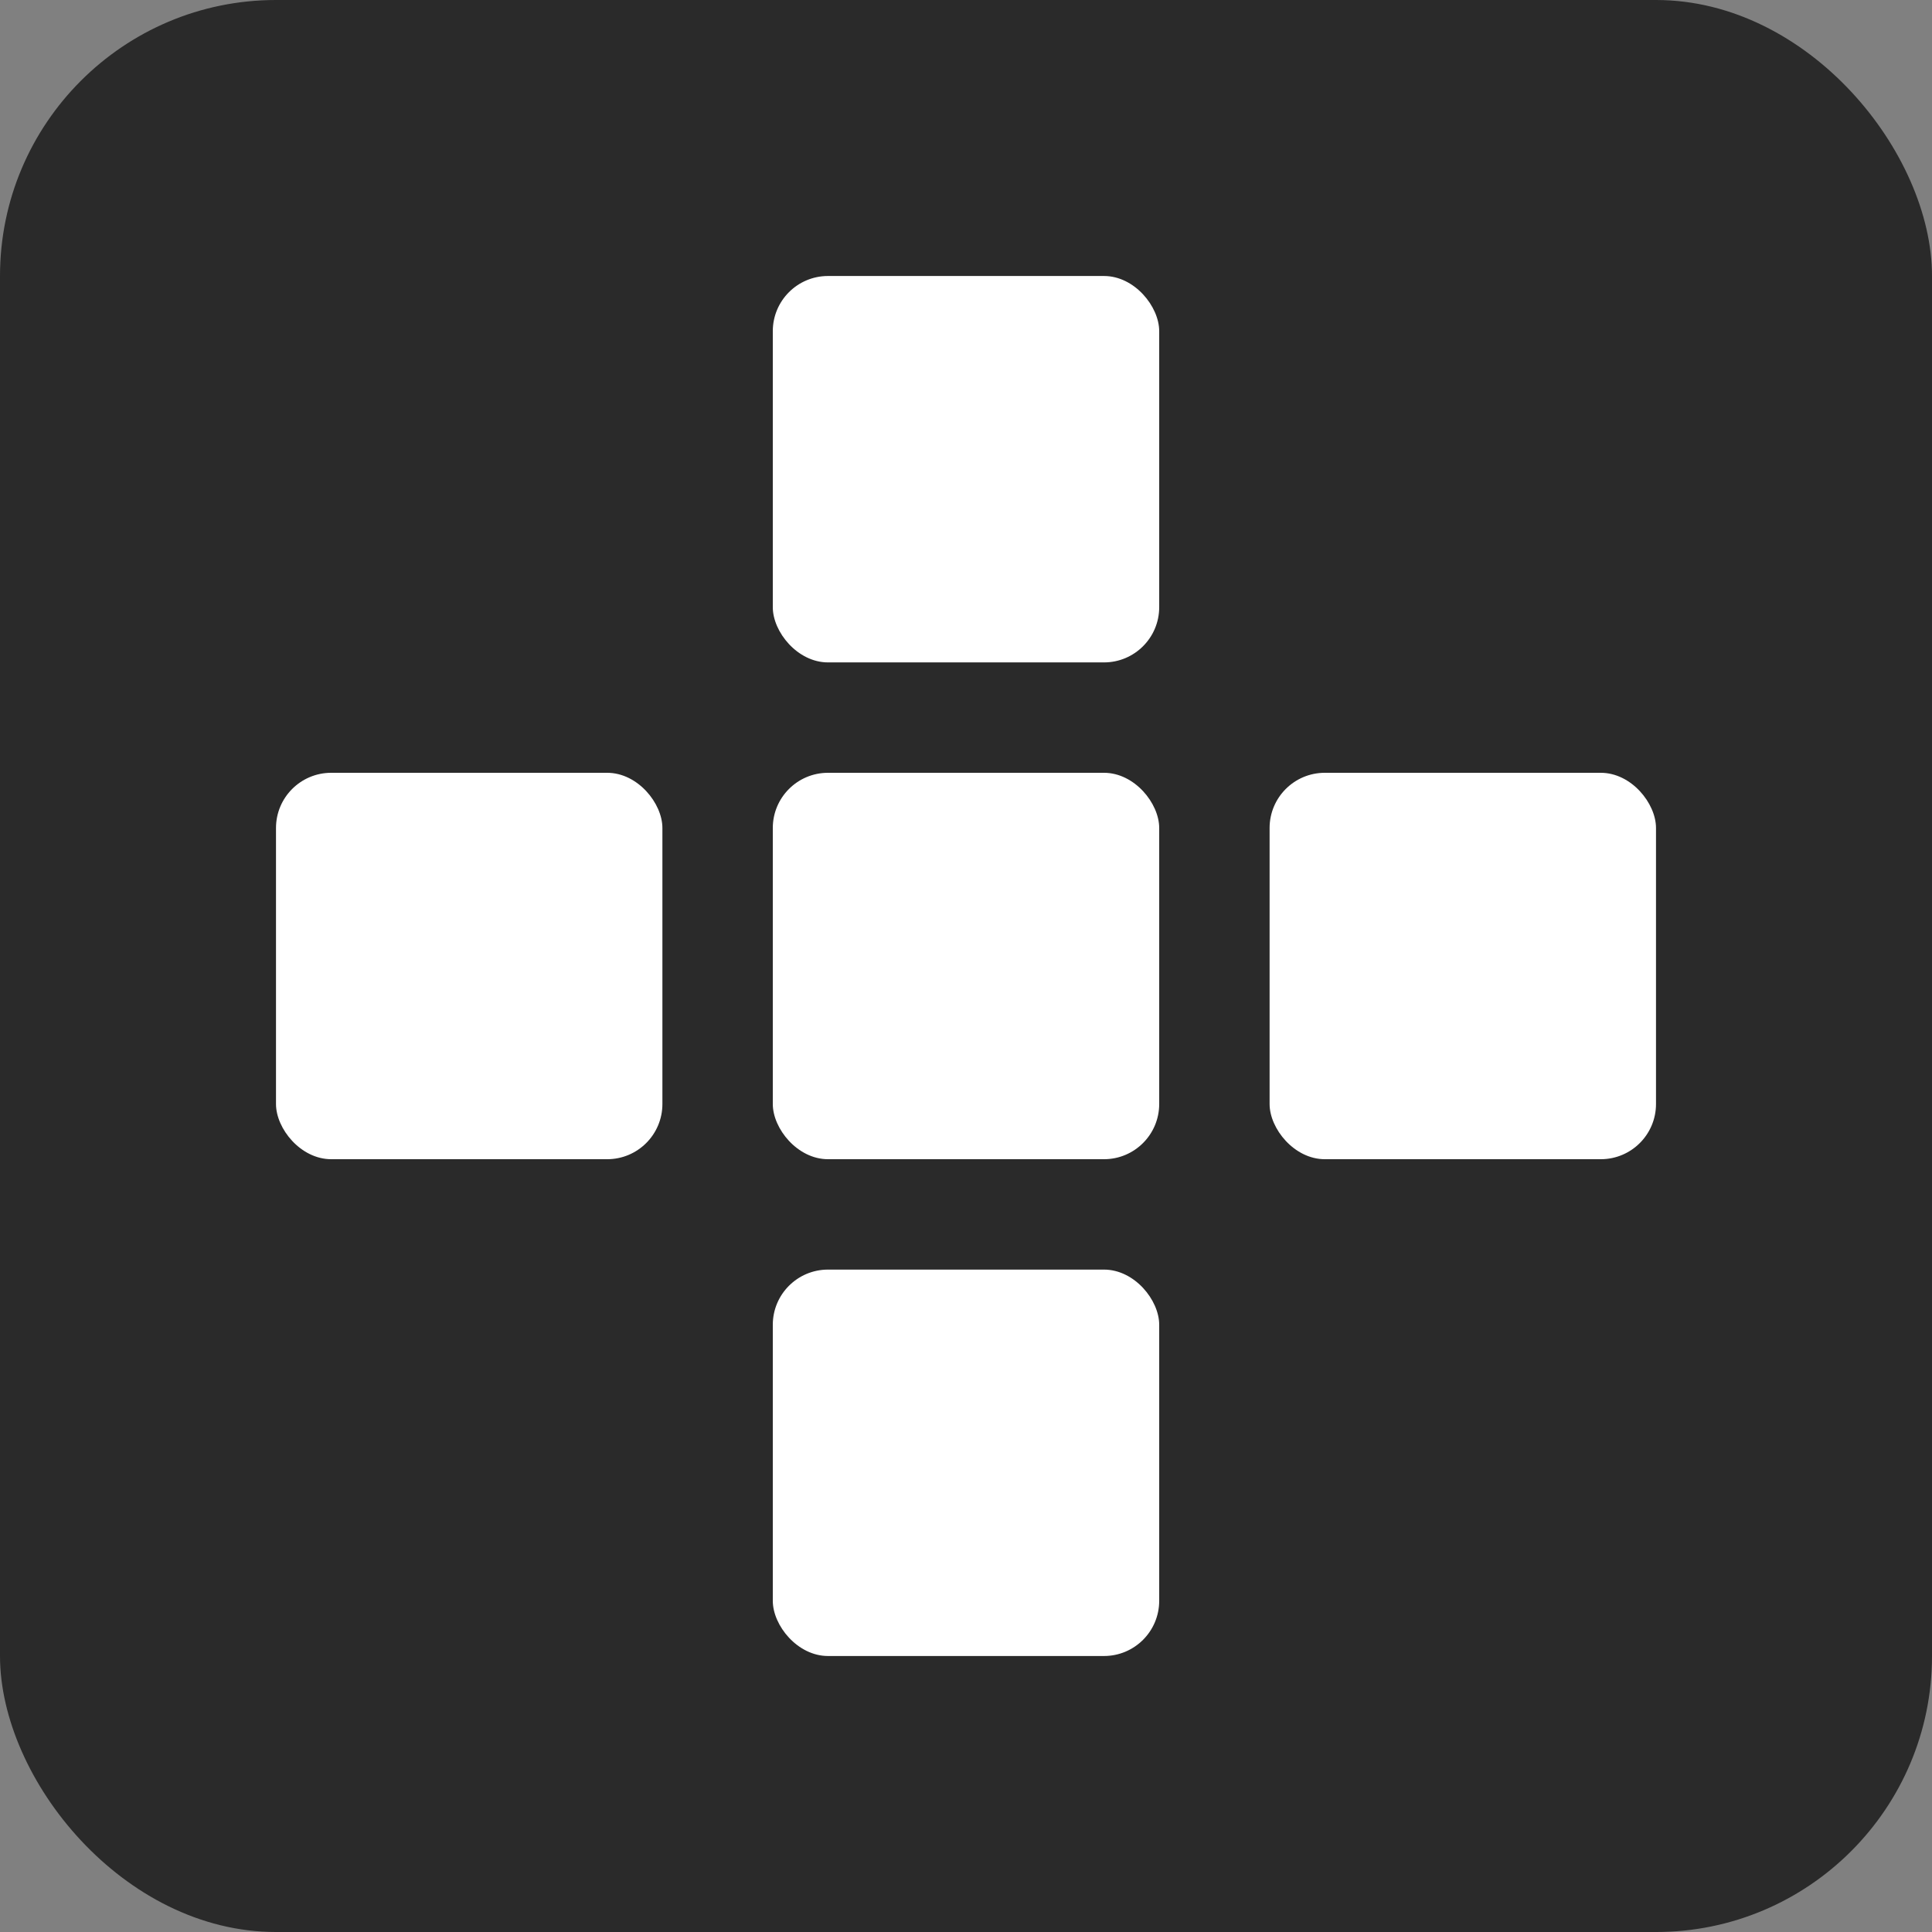
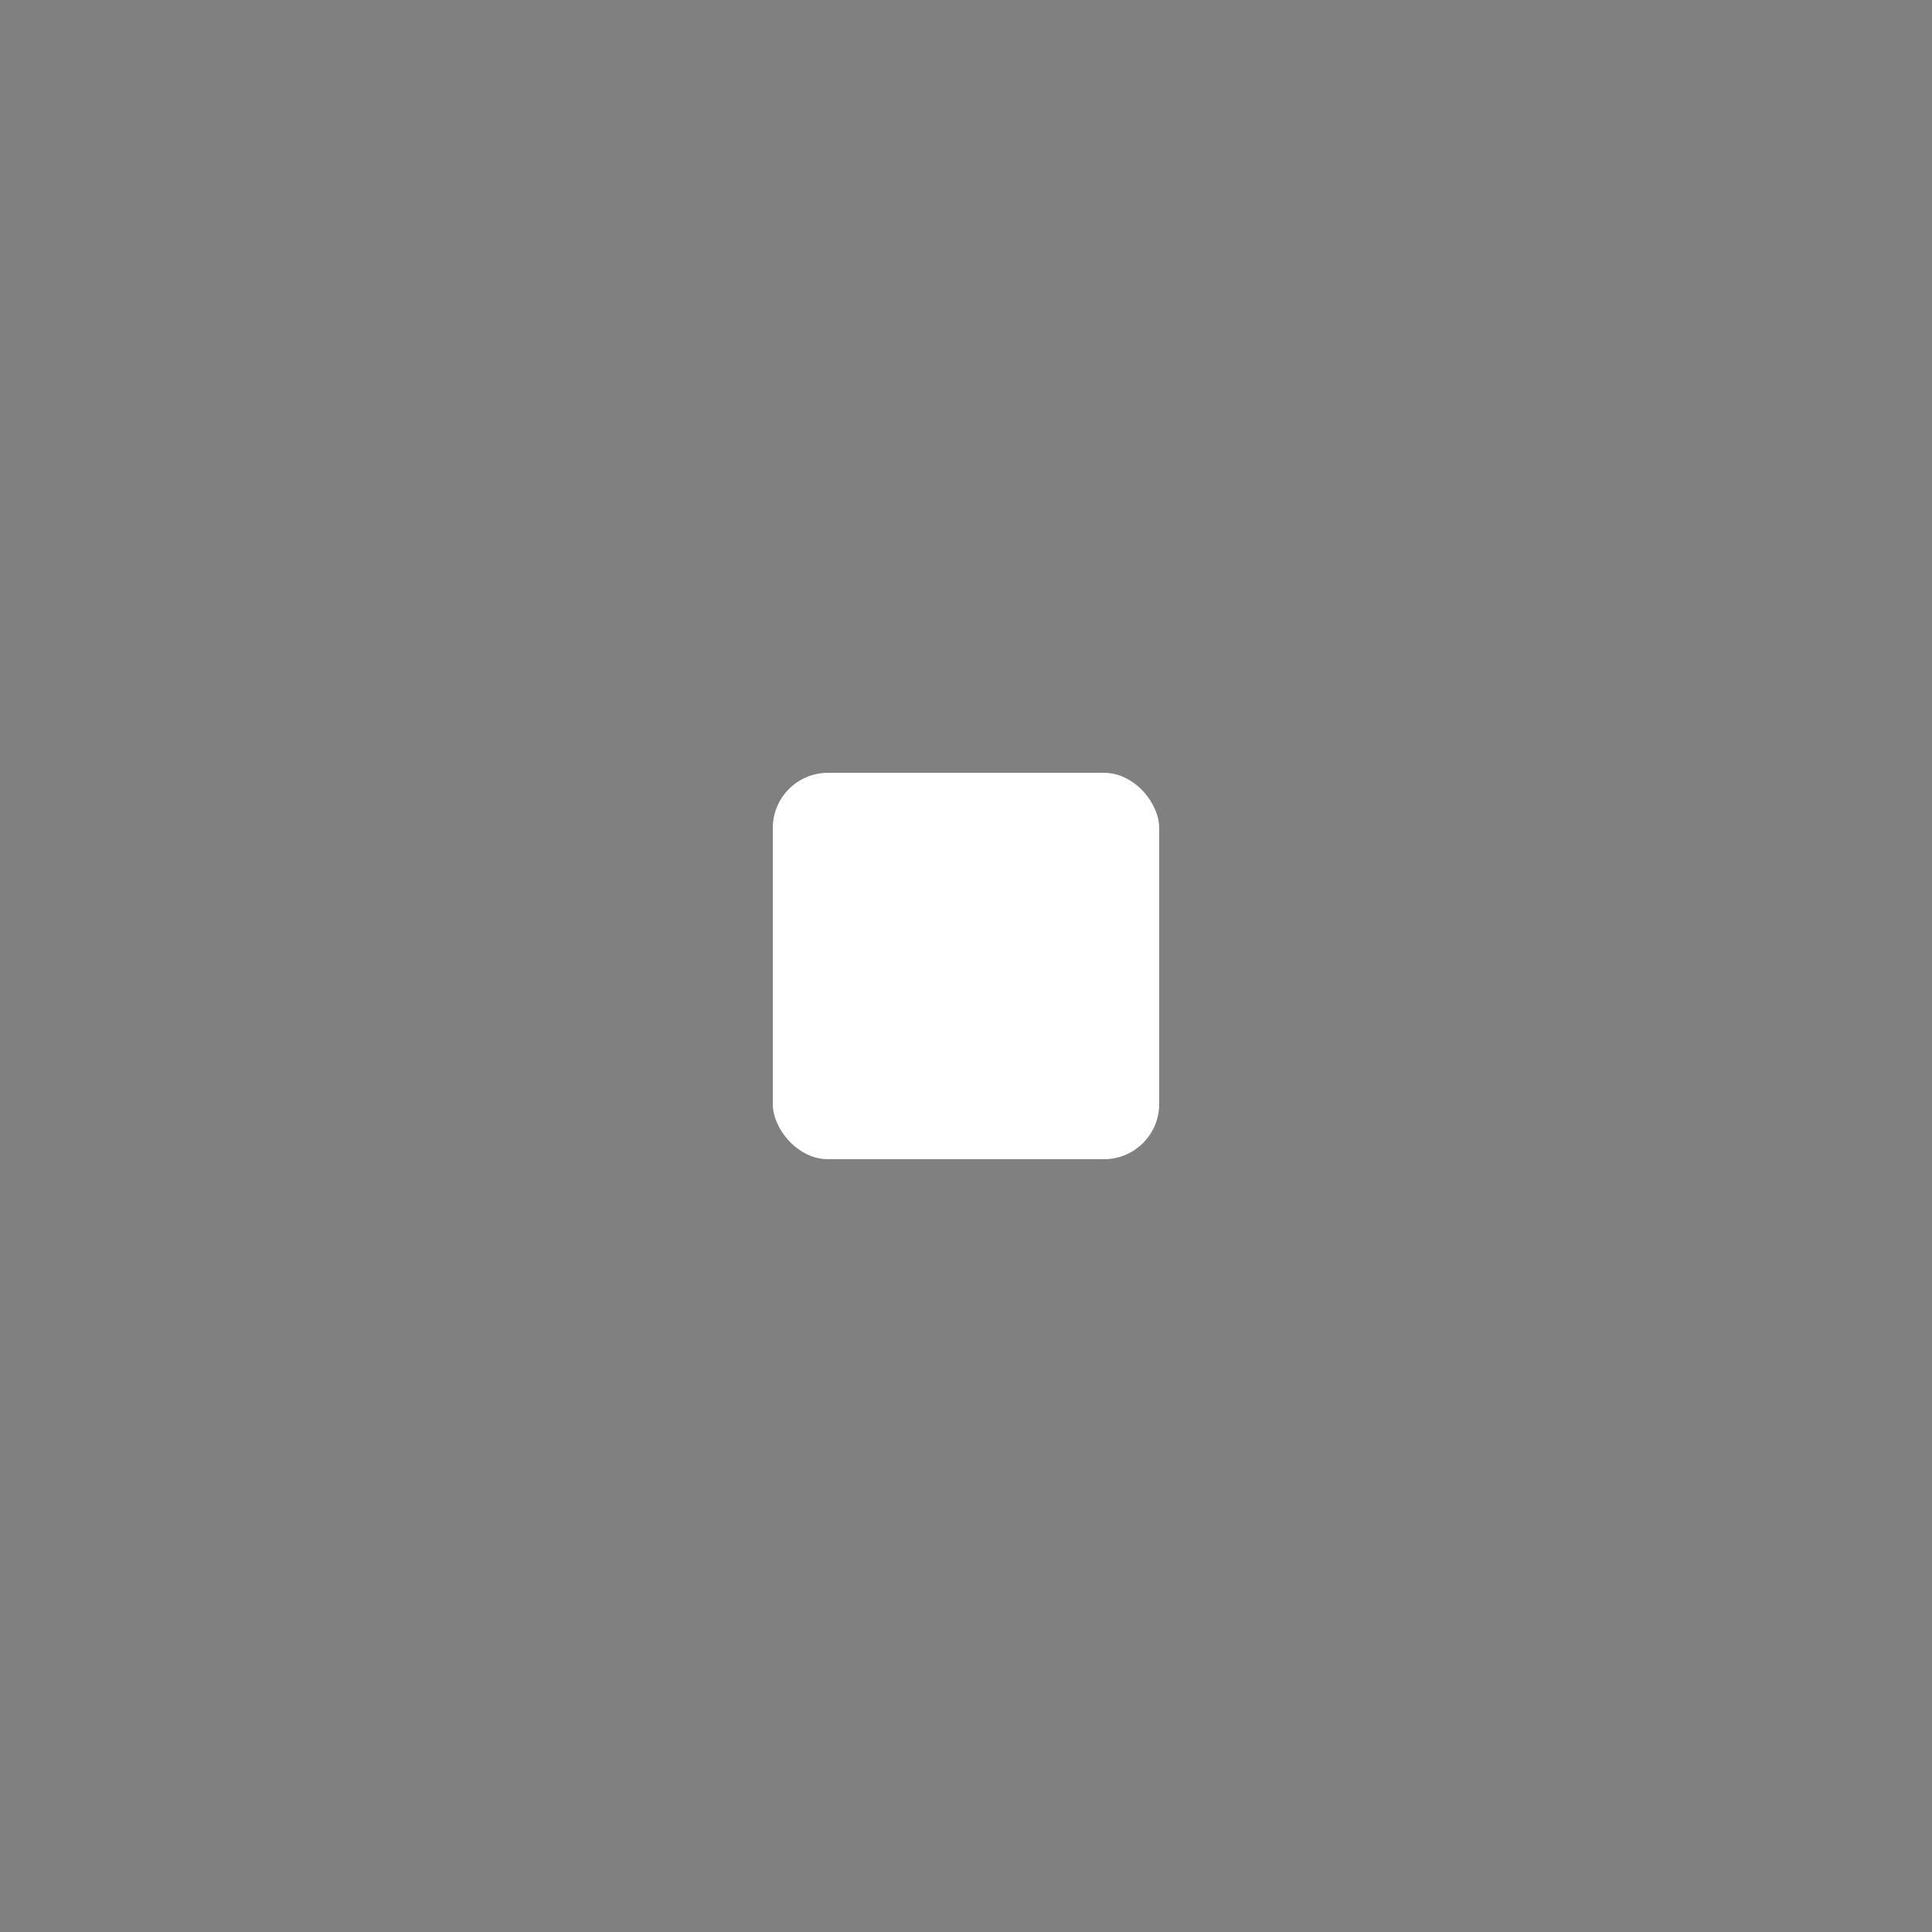
<svg xmlns="http://www.w3.org/2000/svg" width="35" height="35" fill="none">
  <rect width="100%" height="100%" fill="#808080" stroke="none" />
-   <rect width="35" height="35" fill="#2A2A2A" rx="5" />
-   <rect width="7" height="7" x="14" y="5" fill="#fff" rx="1" />
-   <rect width="7" height="7" x="5" y="14" fill="#fff" rx="1" />
  <rect width="7" height="7" x="14" y="14" fill="#fff" rx="1" />
-   <rect width="7" height="7" x="23" y="14" fill="#fff" rx="1" />
-   <rect width="7" height="7" x="14" y="23" fill="#fff" rx="1" />
</svg>